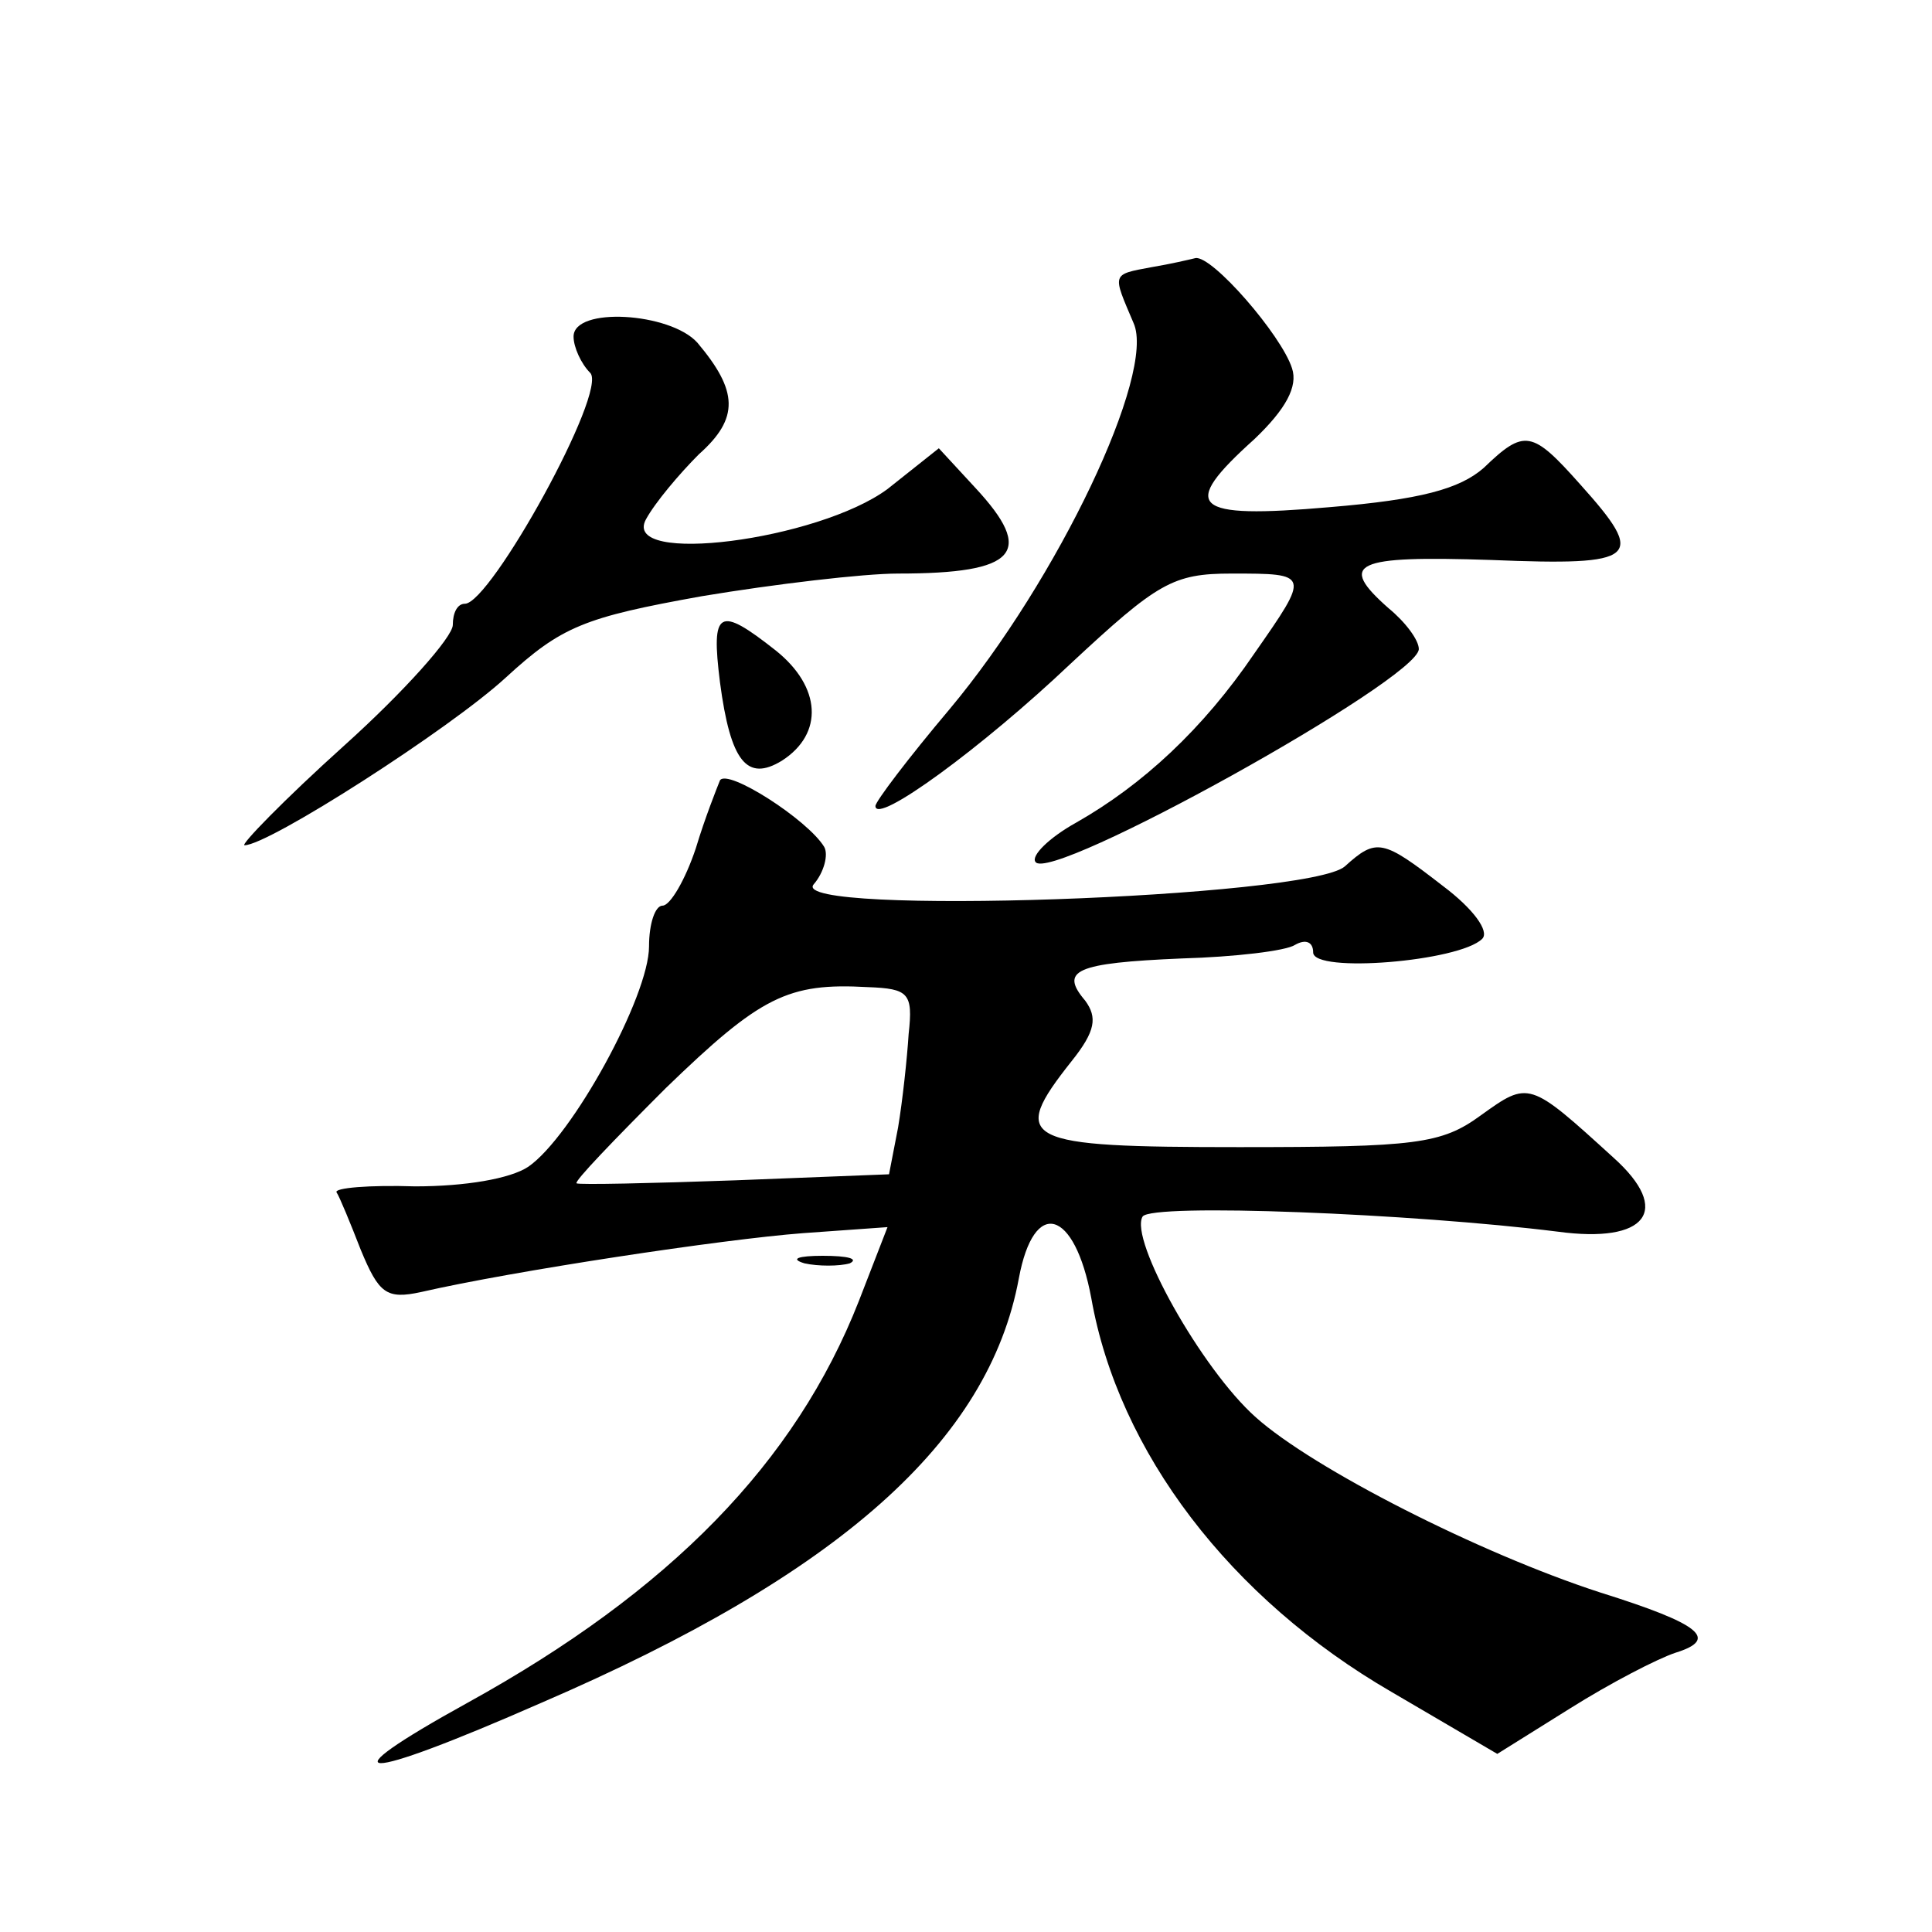
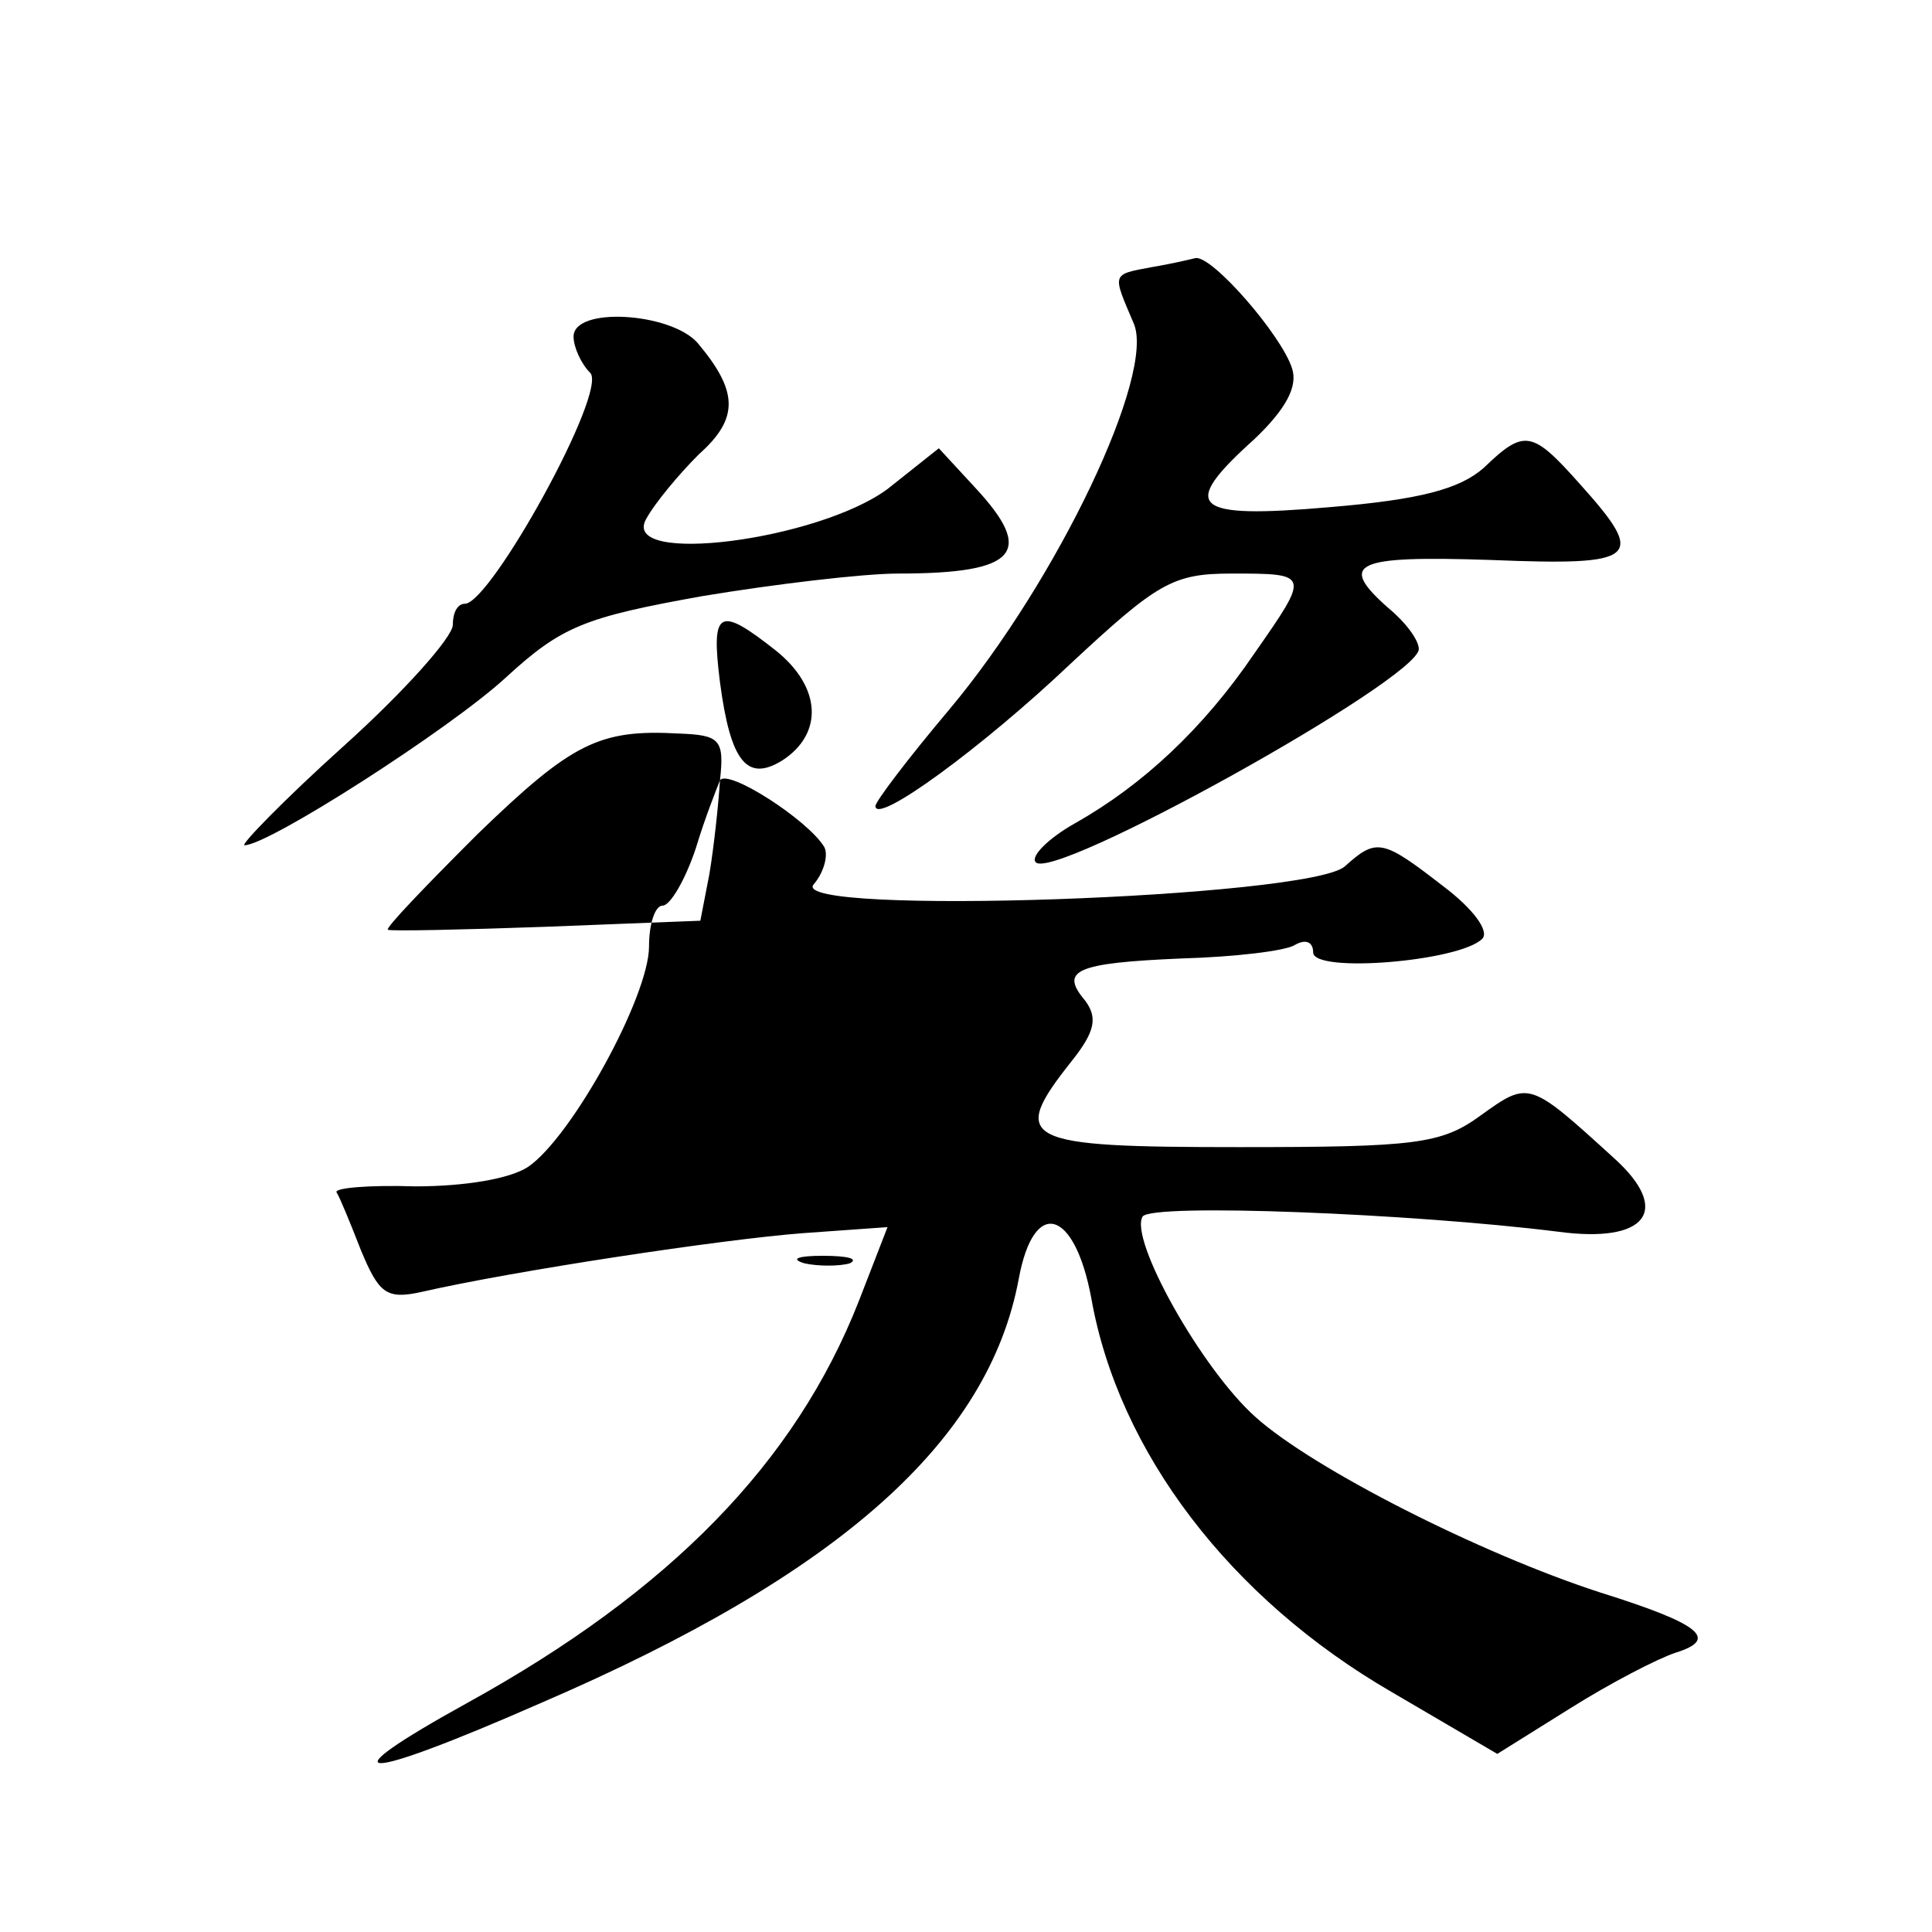
<svg xmlns="http://www.w3.org/2000/svg" version="1.0" width="128pt" height="128pt" viewBox="0 0 128 128" preserveAspectRatio="xMidYMid meet">
  <g transform="translate(0,128) scale(0.1,-0.1)" fill="#0" stroke="none">
-     <path d="M763 1103 c-27 -5 -26 -4 -12 -37 15 -33 -50 -170 -122 -256 -27 -32 -49 -61 -49 -64 0 -13 71 39 129 94 58 54 68 60 107 60 52 0 52 0 15 -53 -34 -50 -74 -87 -118 -112 -18 -10 -30 -22 -27 -26 9 -15 254 121 254 141 0 6 -9 18 -20 27 -34 30 -23 35 68 32 98 -4 103 1 59 50 -32 36 -37 37 -64 11 -16 -14 -42 -21 -102 -26 -92 -8 -100 0 -50 45 21 20 29 35 25 47 -7 22 -53 75 -64 73 -4 -1 -17 -4 -29 -6z M380 1057 c0 -7 5 -18 11 -24 12 -12 -66 -153 -83 -153 -5 0 -8 -6 -8 -14 0 -8 -32 -44 -72 -80 -40 -36 -69 -66 -66 -66 16 0 136 77 173 111 37 34 52 40 130 54 48 8 107 15 130 15 79 0 91 14 51 57 l-24 26 -34 -27 c-46 -34 -177 -51 -160 -20 6 11 22 30 35 43 27 24 26 42 -1 74 -18 20 -82 24 -82 4z M477 828 c7 -53 18 -66 41 -52 28 18 26 49 -4 73 -38 30 -43 27 -37 -21z M477 763 c-2 -5 -10 -25 -16 -45 -7 -21 -17 -38 -22 -38 -5 0 -9 -12 -9 -27 0 -33 -51 -126 -80 -146 -12 -8 -42 -13 -75 -13 -30 1 -54 -1 -52 -4 2 -3 9 -20 16 -38 12 -29 17 -33 40 -28 61 14 200 35 253 39 l56 4 -19 -49 c-42 -107 -125 -192 -259 -266 -96 -53 -74 -54 49 0 197 85 296 173 316 281 10 54 37 46 48 -13 18 -102 92 -199 199 -261 l70 -41 48 30 c27 17 58 33 70 37 29 9 17 19 -50 40 -80 26 -190 82 -228 116 -36 32 -84 118 -75 133 6 9 179 2 275 -10 59 -8 76 14 37 49 -56 51 -56 51 -88 28 -26 -19 -43 -21 -160 -21 -144 0 -153 4 -111 57 16 20 17 29 9 40 -17 20 -7 25 64 28 35 1 69 5 75 9 7 4 12 2 12 -5 0 -14 97 -6 112 9 5 5 -6 20 -26 35 -40 31 -44 32 -65 13 -24 -21 -369 -33 -352 -12 7 8 10 20 7 25 -11 18 -64 52 -69 44z m125 -168 c-1 -16 -4 -44 -7 -62 l-6 -31 -102 -4 c-56 -2 -103 -3 -105 -2 -2 1 25 29 59 63 63 61 81 70 134 67 27 -1 30 -4 27 -31z M533 443 c9 -2 23 -2 30 0 6 3 -1 5 -18 5 -16 0 -22 -2 -12 -5z" />
+     <path d="M763 1103 c-27 -5 -26 -4 -12 -37 15 -33 -50 -170 -122 -256 -27 -32 -49 -61 -49 -64 0 -13 71 39 129 94 58 54 68 60 107 60 52 0 52 0 15 -53 -34 -50 -74 -87 -118 -112 -18 -10 -30 -22 -27 -26 9 -15 254 121 254 141 0 6 -9 18 -20 27 -34 30 -23 35 68 32 98 -4 103 1 59 50 -32 36 -37 37 -64 11 -16 -14 -42 -21 -102 -26 -92 -8 -100 0 -50 45 21 20 29 35 25 47 -7 22 -53 75 -64 73 -4 -1 -17 -4 -29 -6z M380 1057 c0 -7 5 -18 11 -24 12 -12 -66 -153 -83 -153 -5 0 -8 -6 -8 -14 0 -8 -32 -44 -72 -80 -40 -36 -69 -66 -66 -66 16 0 136 77 173 111 37 34 52 40 130 54 48 8 107 15 130 15 79 0 91 14 51 57 l-24 26 -34 -27 c-46 -34 -177 -51 -160 -20 6 11 22 30 35 43 27 24 26 42 -1 74 -18 20 -82 24 -82 4z M477 828 c7 -53 18 -66 41 -52 28 18 26 49 -4 73 -38 30 -43 27 -37 -21z M477 763 c-2 -5 -10 -25 -16 -45 -7 -21 -17 -38 -22 -38 -5 0 -9 -12 -9 -27 0 -33 -51 -126 -80 -146 -12 -8 -42 -13 -75 -13 -30 1 -54 -1 -52 -4 2 -3 9 -20 16 -38 12 -29 17 -33 40 -28 61 14 200 35 253 39 l56 4 -19 -49 c-42 -107 -125 -192 -259 -266 -96 -53 -74 -54 49 0 197 85 296 173 316 281 10 54 37 46 48 -13 18 -102 92 -199 199 -261 l70 -41 48 30 c27 17 58 33 70 37 29 9 17 19 -50 40 -80 26 -190 82 -228 116 -36 32 -84 118 -75 133 6 9 179 2 275 -10 59 -8 76 14 37 49 -56 51 -56 51 -88 28 -26 -19 -43 -21 -160 -21 -144 0 -153 4 -111 57 16 20 17 29 9 40 -17 20 -7 25 64 28 35 1 69 5 75 9 7 4 12 2 12 -5 0 -14 97 -6 112 9 5 5 -6 20 -26 35 -40 31 -44 32 -65 13 -24 -21 -369 -33 -352 -12 7 8 10 20 7 25 -11 18 -64 52 -69 44z c-1 -16 -4 -44 -7 -62 l-6 -31 -102 -4 c-56 -2 -103 -3 -105 -2 -2 1 25 29 59 63 63 61 81 70 134 67 27 -1 30 -4 27 -31z M533 443 c9 -2 23 -2 30 0 6 3 -1 5 -18 5 -16 0 -22 -2 -12 -5z" />
  </g>
</svg>